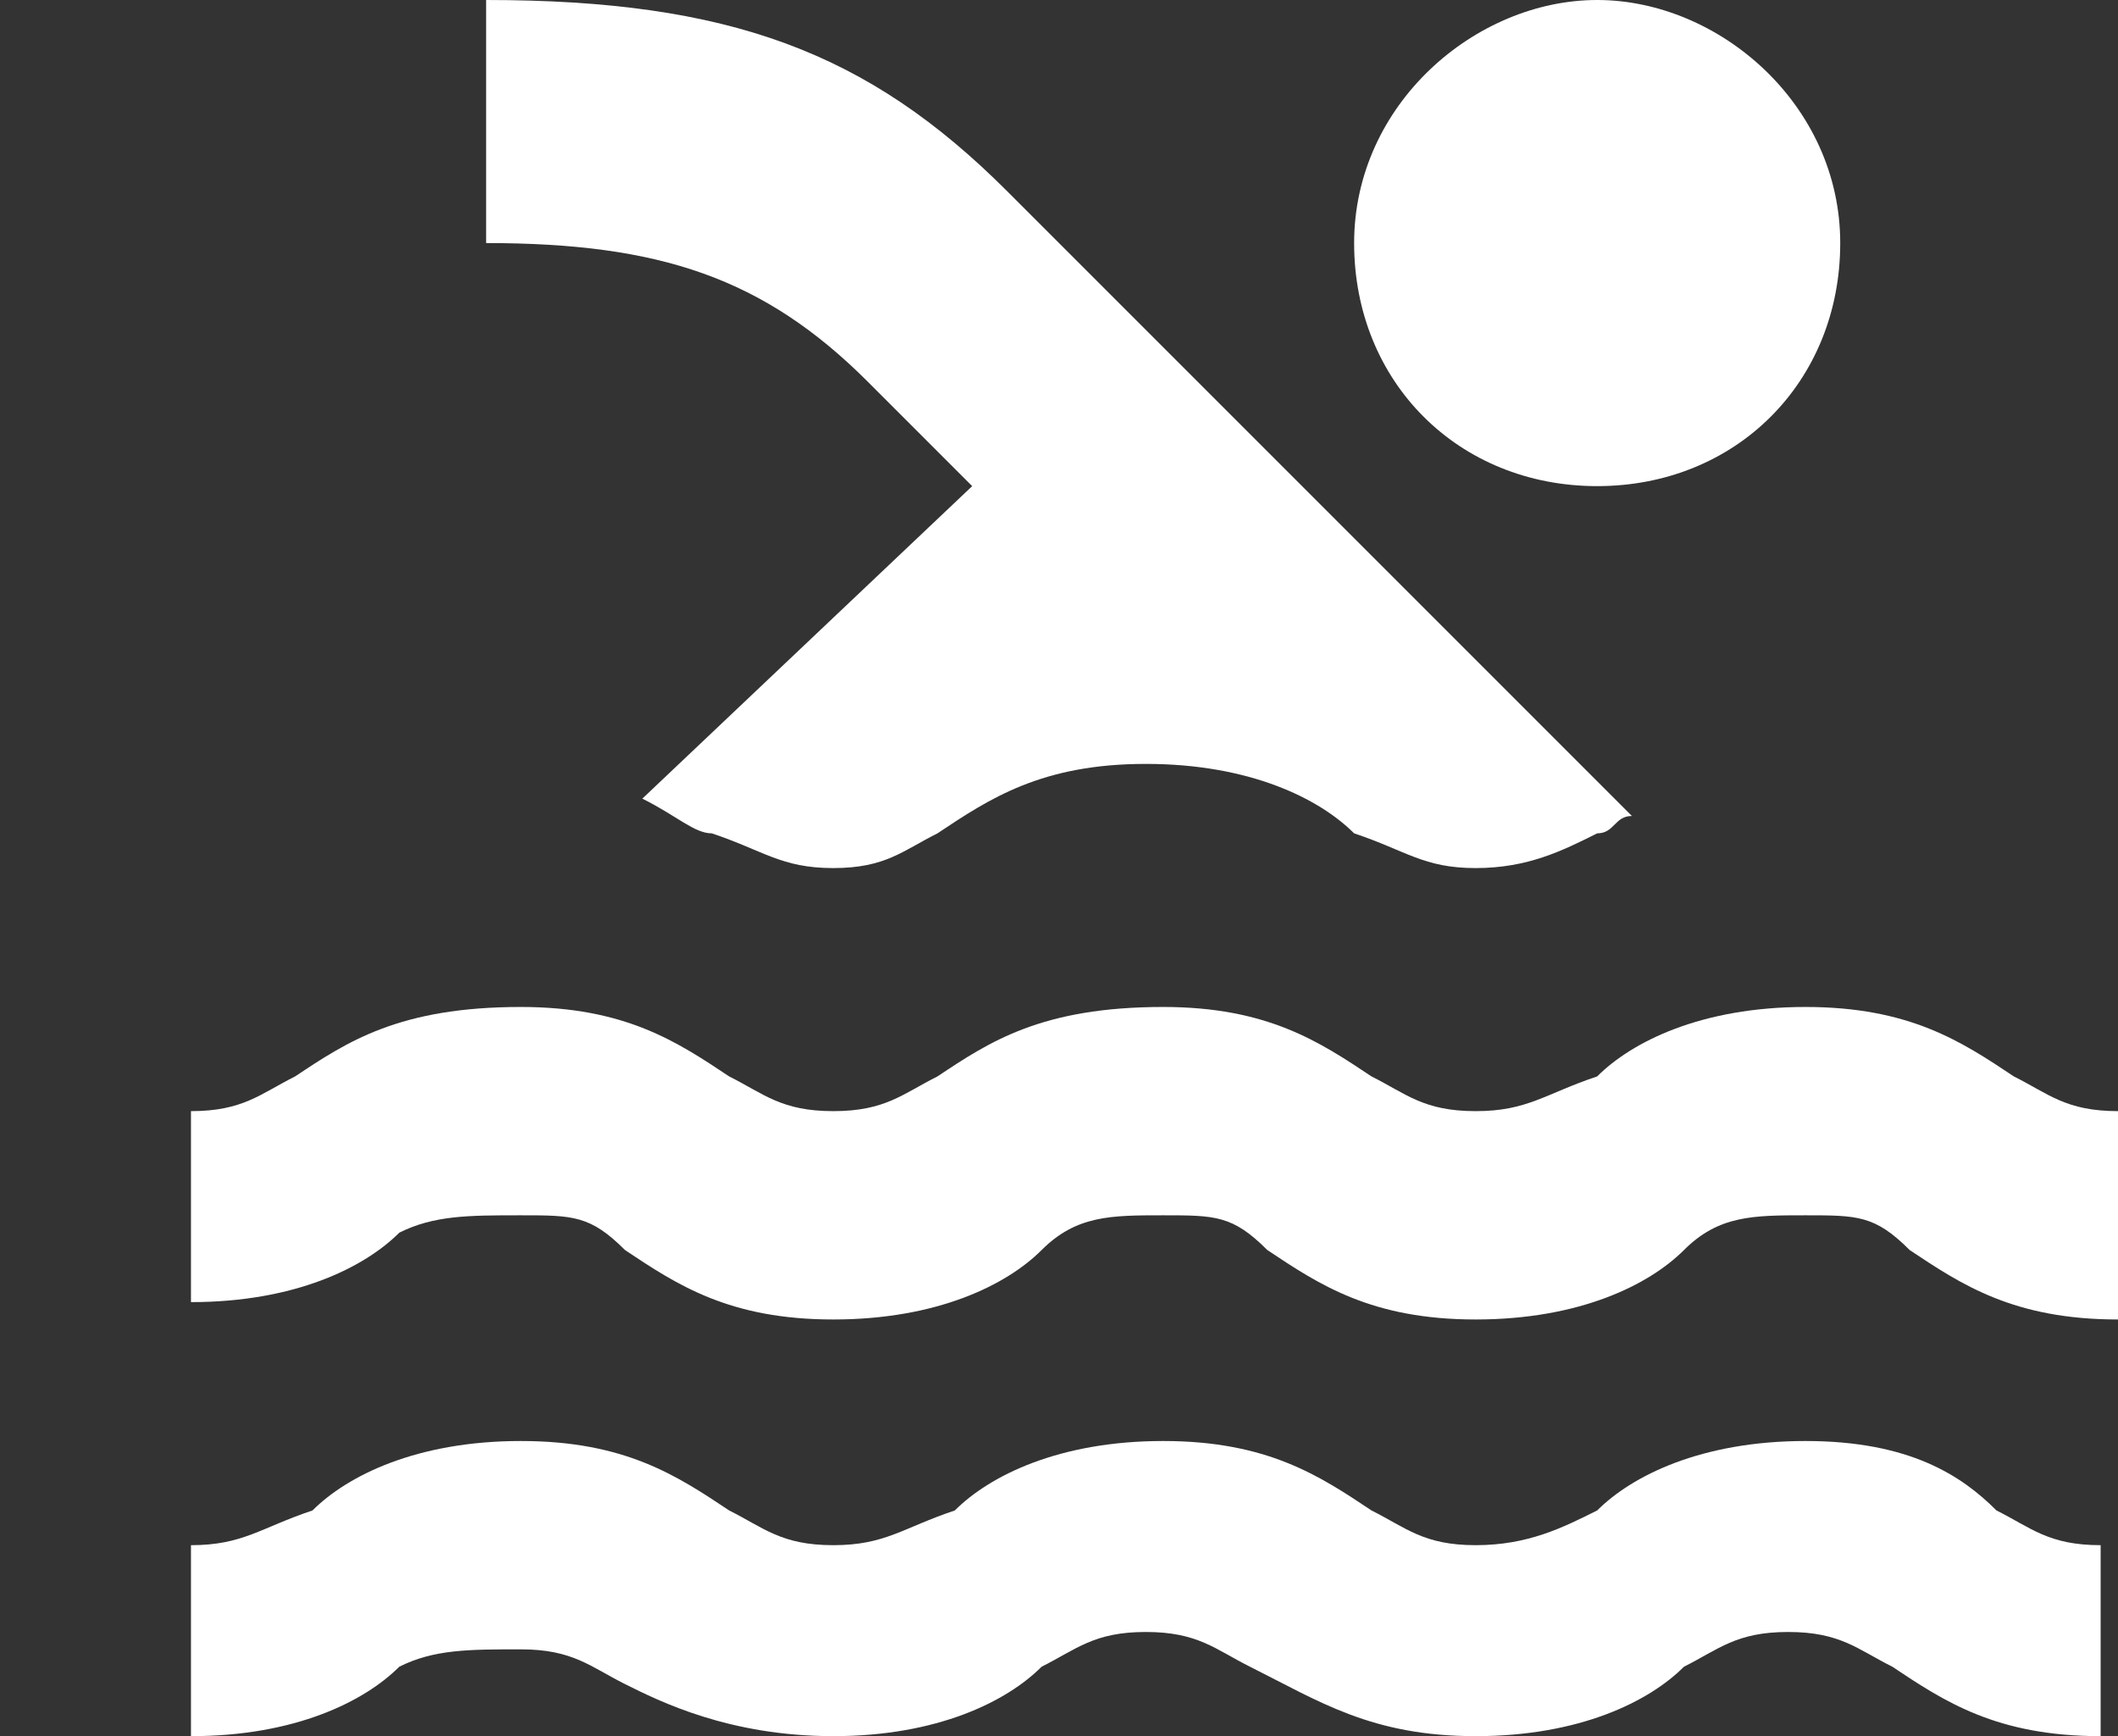
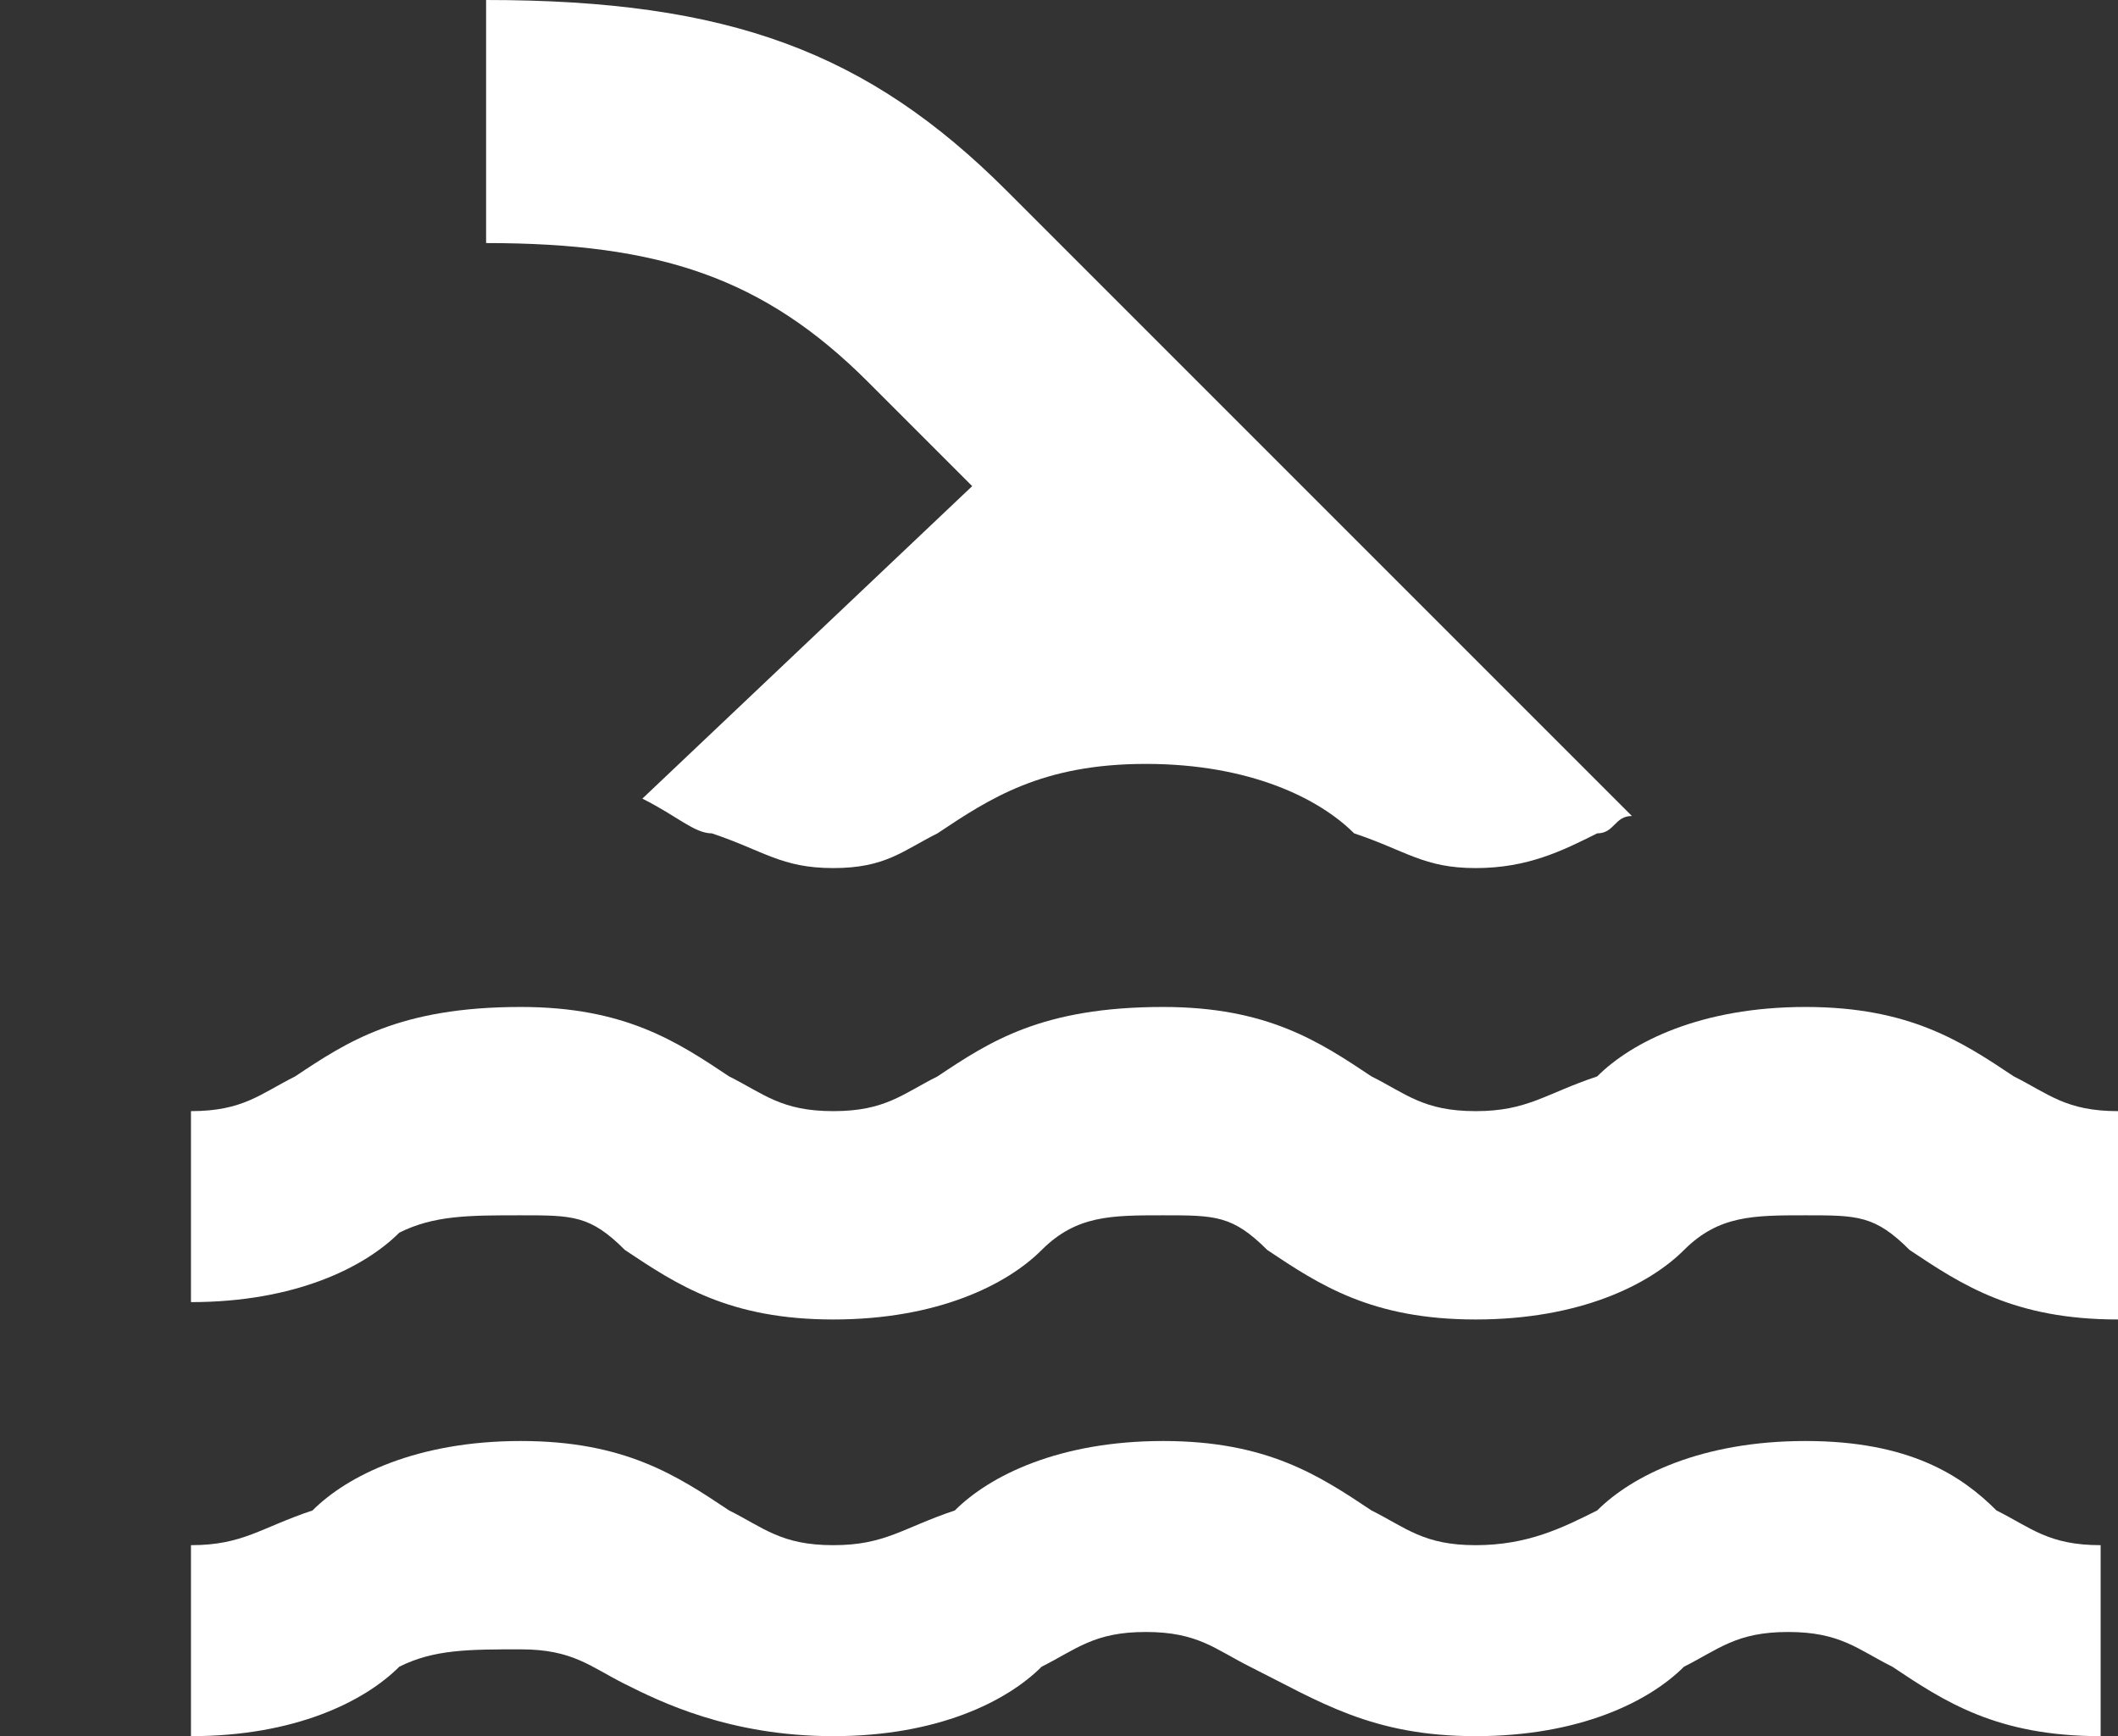
<svg xmlns="http://www.w3.org/2000/svg" version="1.1" id="Réteg_1" x="0px" y="0px" viewBox="0 0 12.2 10" enable-background="new 0 0 12.2 10" xml:space="preserve">
  <rect x="0" y="0" width="12.2" height="10" fill="#333333" stroke="none" />
  <g>
-     <path fill-rule="evenodd" clip-rule="evenodd" fill="#FFFFFF" d="M10.6,1.4C10.6,0.6,9.9,0,9.2,0S7.8,0.6,7.8,1.4   c0,0.8,0.6,1.4,1.4,1.4S10.6,2.2,10.6,1.4" />
    <path fill-rule="evenodd" clip-rule="evenodd" fill="#FFFFFF" d="M10.4,8.3c-0.6,0-1,0.2-1.2,0.4C9,8.8,8.8,8.9,8.5,8.9   c-0.3,0-0.4-0.1-0.6-0.2C7.6,8.5,7.3,8.3,6.7,8.3c-0.6,0-1,0.2-1.2,0.4C5.2,8.8,5.1,8.9,4.8,8.9c-0.3,0-0.4-0.1-0.6-0.2   C3.9,8.5,3.6,8.3,3,8.3c-0.6,0-1,0.2-1.2,0.4C1.5,8.8,1.4,8.9,1.1,8.9V10c0.6,0,1-0.2,1.2-0.4C2.5,9.5,2.7,9.5,3,9.5   c0.3,0,0.4,0.1,0.6,0.2C3.8,9.8,4.2,10,4.8,10c0.6,0,1-0.2,1.2-0.4c0.2-0.1,0.3-0.2,0.6-0.2c0.3,0,0.4,0.1,0.6,0.2   C7.6,9.8,7.9,10,8.5,10c0.6,0,1-0.2,1.2-0.4c0.2-0.1,0.3-0.2,0.6-0.2c0.3,0,0.4,0.1,0.6,0.2c0.3,0.2,0.6,0.4,1.2,0.4V8.9   c-0.3,0-0.4-0.1-0.6-0.2C11.3,8.5,11,8.3,10.4,8.3 M3,7C3.3,7,3.4,7,3.6,7.2c0.3,0.2,0.6,0.4,1.2,0.4s1-0.2,1.2-0.4   C6.2,7,6.4,7,6.7,7C7,7,7.1,7,7.3,7.2c0.3,0.2,0.6,0.4,1.2,0.4s1-0.2,1.2-0.4C9.9,7,10.1,7,10.4,7C10.7,7,10.8,7,11,7.2   c0.3,0.2,0.6,0.4,1.2,0.4V6.4c-0.3,0-0.4-0.1-0.6-0.2C11.3,6,11,5.8,10.4,5.8c-0.6,0-1,0.2-1.2,0.4C8.9,6.3,8.8,6.4,8.5,6.4   c-0.3,0-0.4-0.1-0.6-0.2C7.6,6,7.3,5.8,6.7,5.8C6,5.8,5.7,6,5.4,6.2C5.2,6.3,5.1,6.4,4.8,6.4c-0.3,0-0.4-0.1-0.6-0.2   C3.9,6,3.6,5.8,3,5.8C2.3,5.8,2,6,1.7,6.2C1.5,6.3,1.4,6.4,1.1,6.4v1.1c0.6,0,1-0.2,1.2-0.4C2.5,7,2.7,7,3,7z M12.2,7.5L12.2,7.5H0   H12.2z M5.6,2.8L3.7,4.6c0.2,0.1,0.3,0.2,0.4,0.2C4.4,4.9,4.5,5,4.8,5c0.3,0,0.4-0.1,0.6-0.2c0.3-0.2,0.6-0.4,1.2-0.4   c0.6,0,1,0.2,1.2,0.4C8.1,4.9,8.2,5,8.5,5C8.8,5,9,4.9,9.2,4.8c0.1,0,0.1-0.1,0.2-0.1L5.8,1.1C5,0.3,4.2,0,2.8,0v1.4   c1,0,1.6,0.2,2.2,0.8L5.6,2.8z" />
  </g>
</svg>